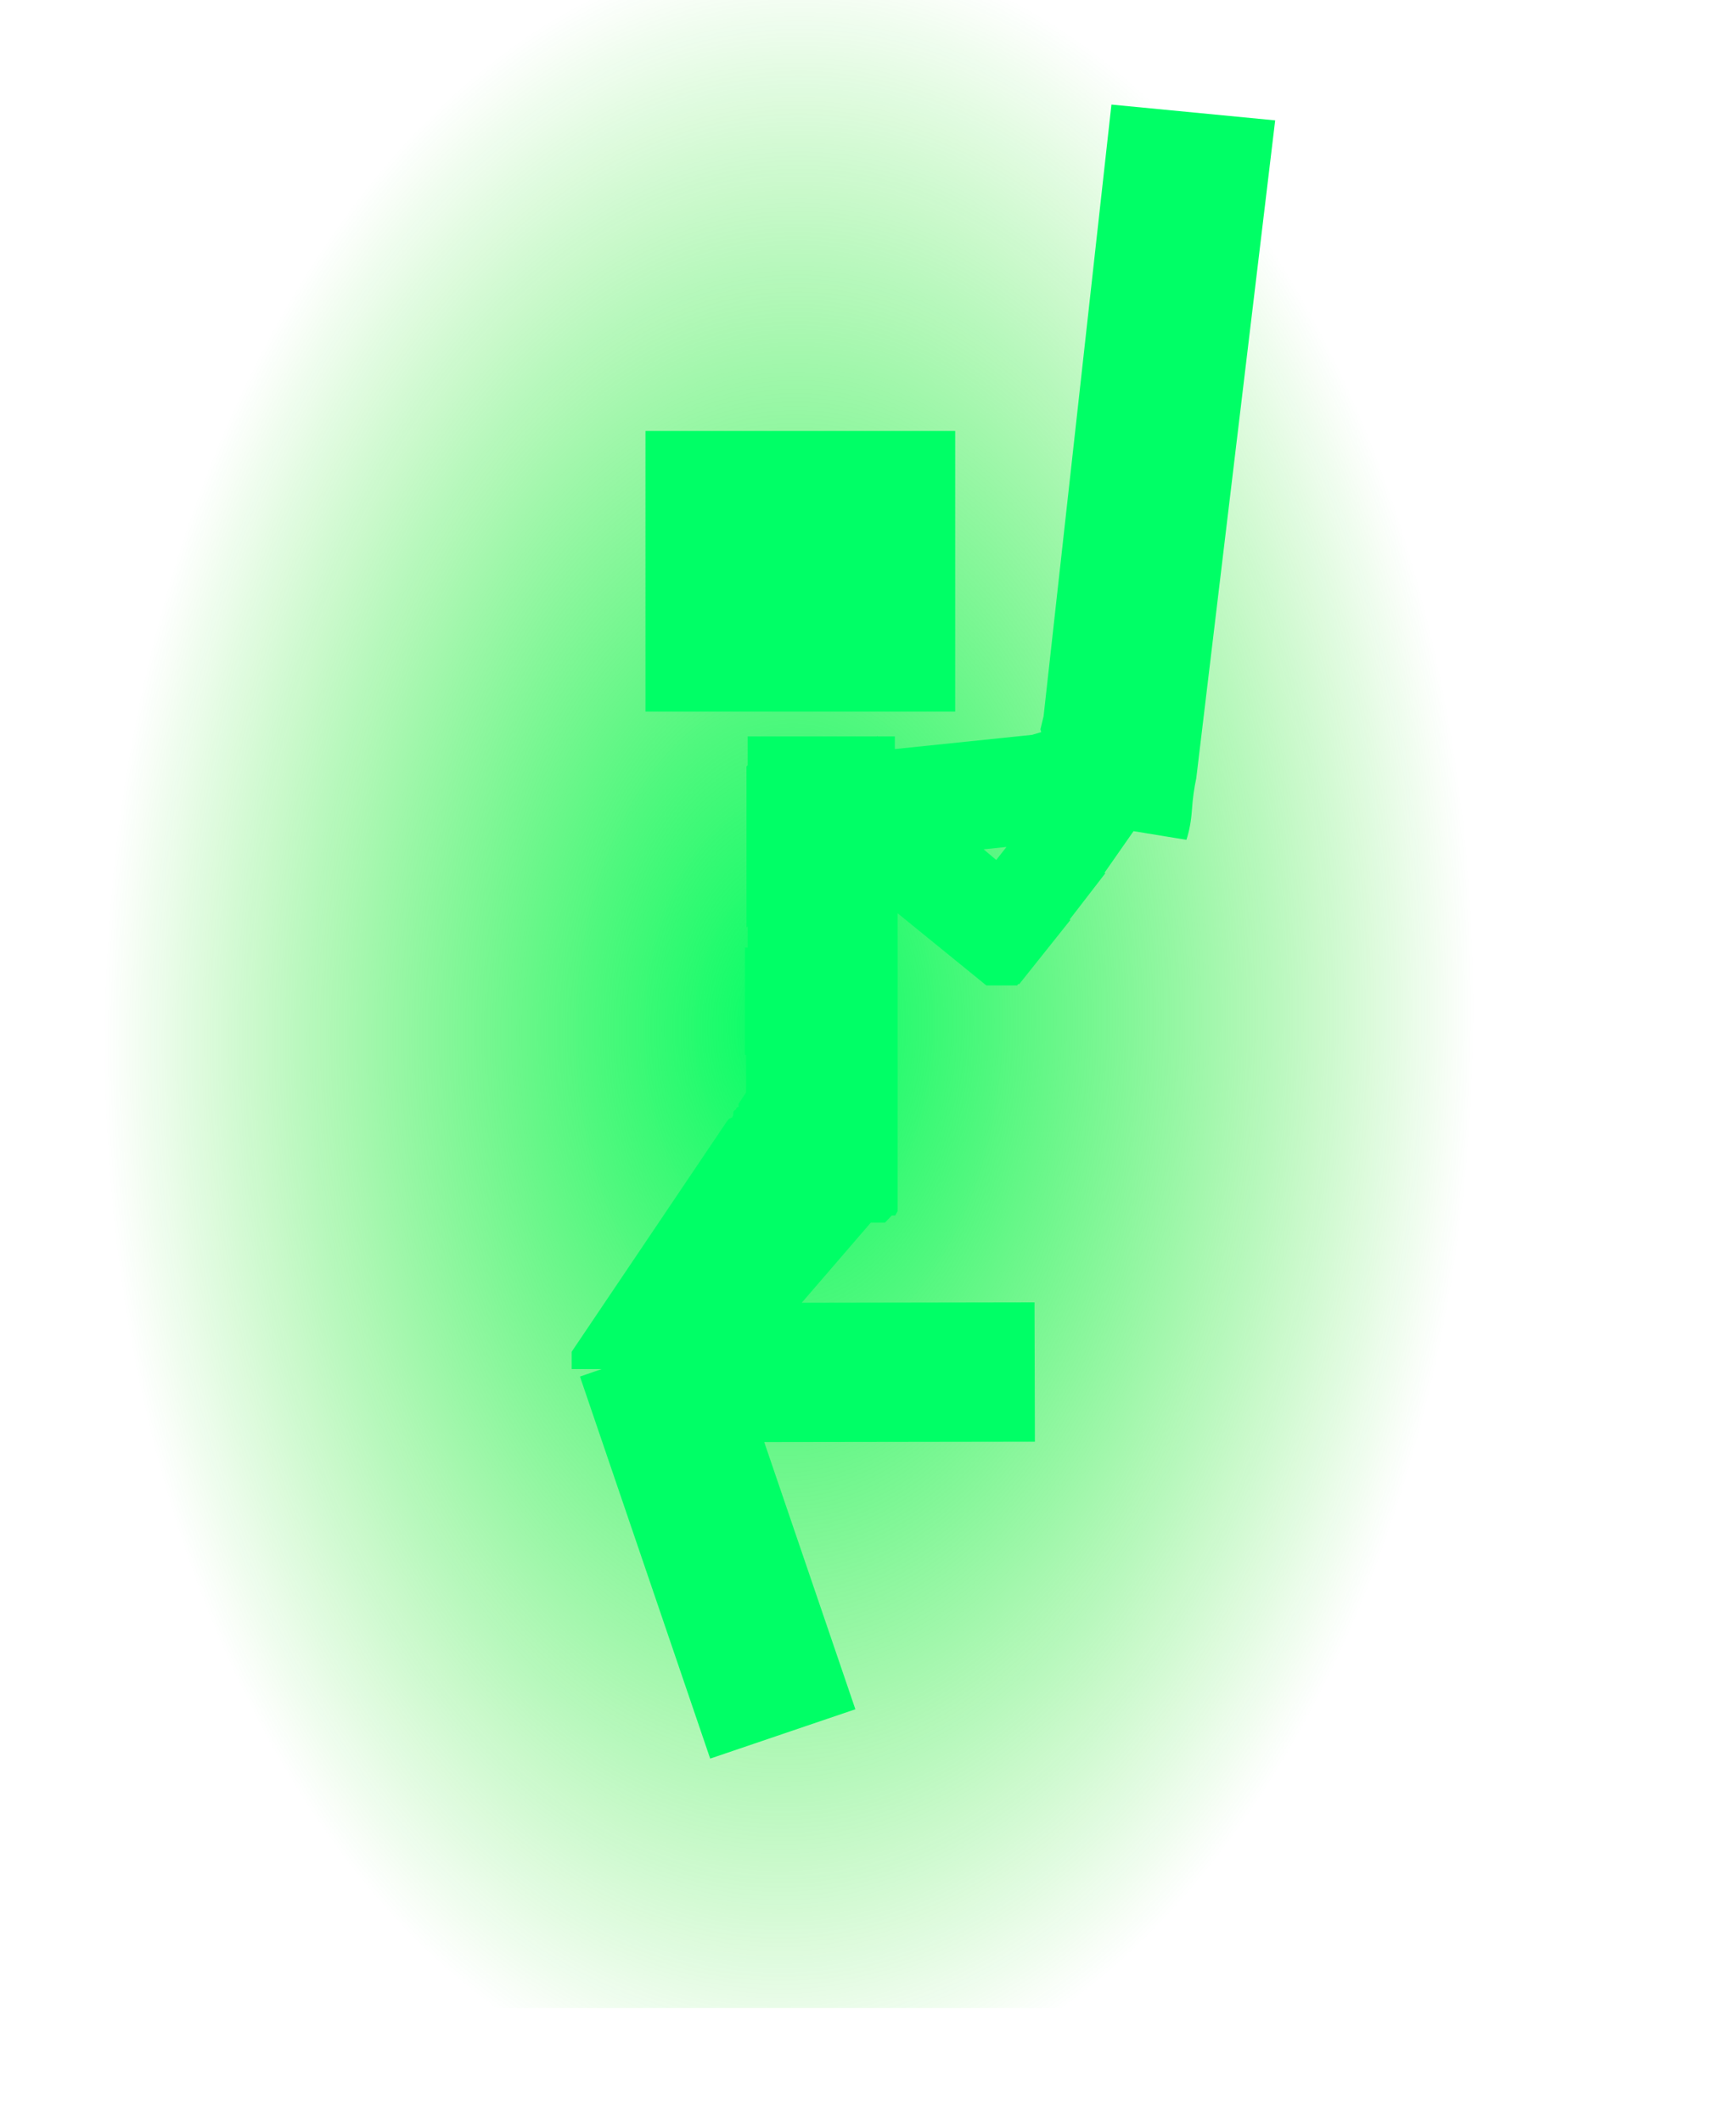
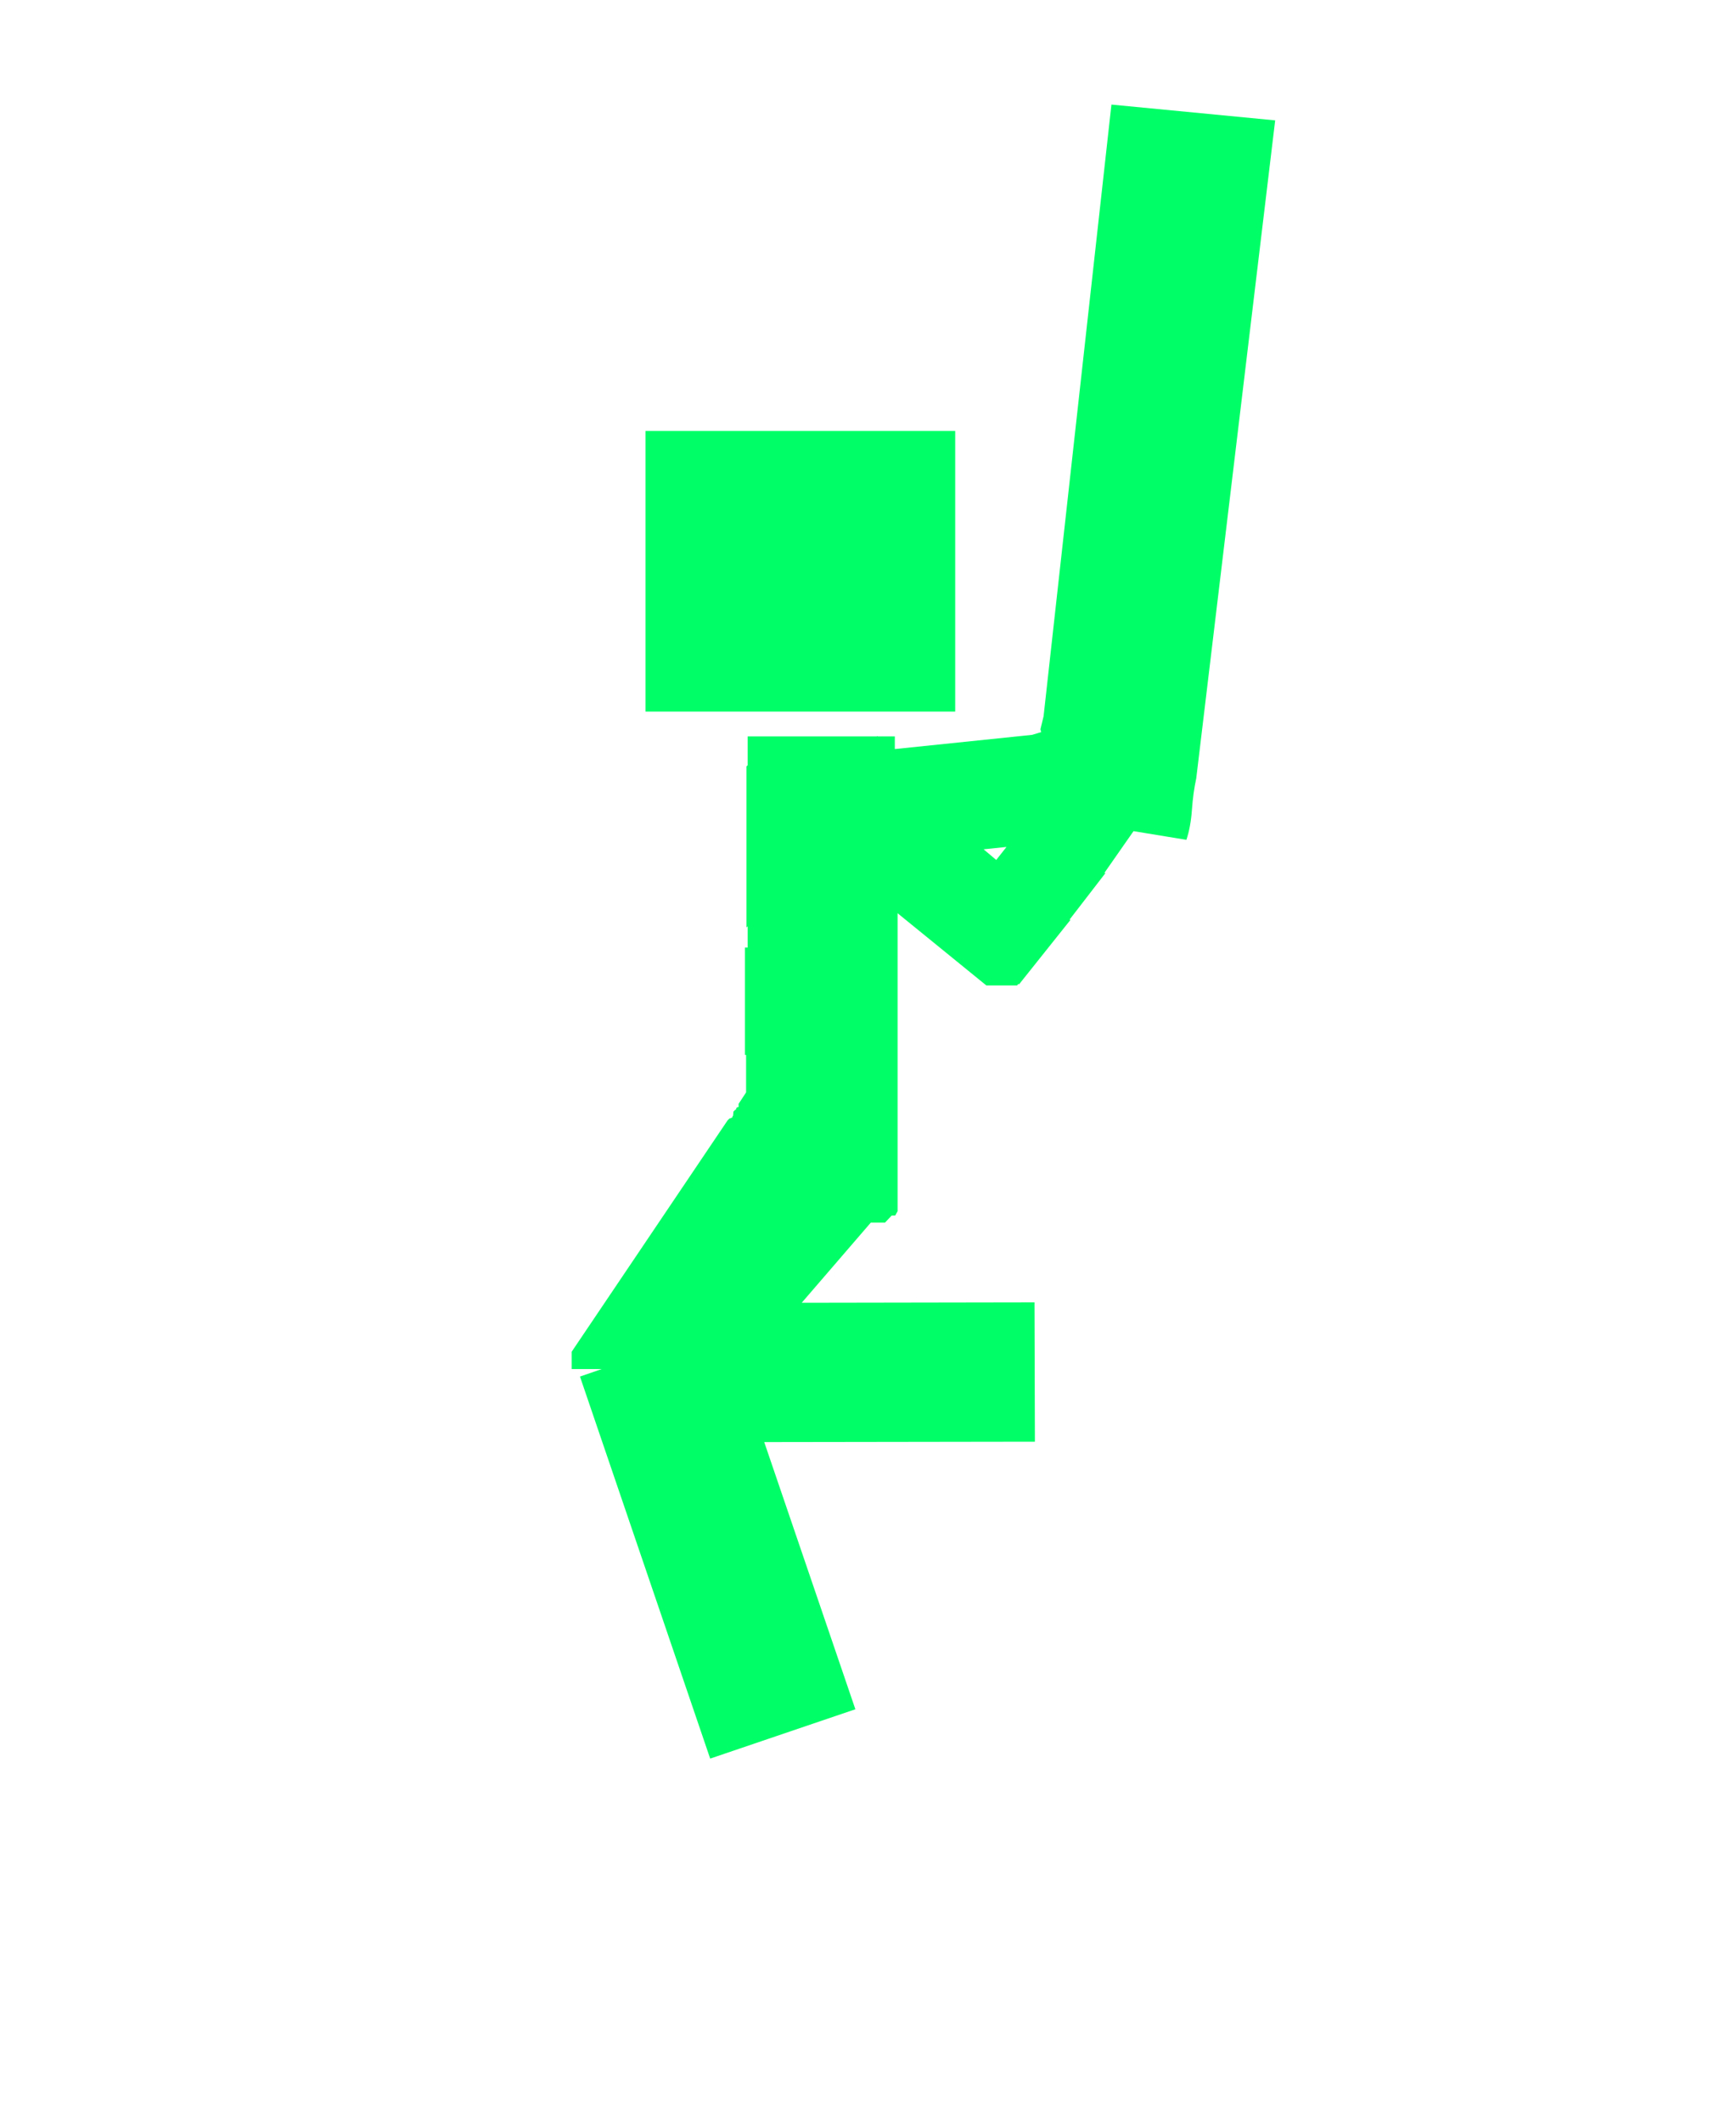
<svg xmlns="http://www.w3.org/2000/svg" height="268.8px" width="220.0px">
  <g transform="matrix(1.0, 0.0, 0.0, 1.0, 98.0, 138.4)">
-     <path d="M-96.4 -123.2 L-98.0 -123.2 -98.0 -124.0 -96.4 -124.0 -96.4 -123.2 M118.8 125.6 L120.4 125.6 120.4 130.4 118.8 130.4 118.8 125.6" fill="url(#gradient0)" fill-rule="evenodd" stroke="none" />
-     <path d="M-96.4 -124.0 L-96.4 -138.4 122.0 -138.4 122.0 116.0 -96.4 116.0 -96.4 -123.2 -96.4 -124.0" fill="url(#gradient1)" fill-rule="evenodd" stroke="none" />
    <path d="M63.6 -123.15 L53.6 -39.8 Q53.2 -37.95 53.05 -35.8 52.9 -33.65 52.35 -32.0 L45.65 -33.1 41.95 -27.8 42.1 -27.8 37.55 -21.9 37.65 -21.85 31.15 -13.7 31.05 -13.75 30.9 -13.55 27.0 -13.55 15.75 -22.7 15.75 15.05 15.45 15.6 15.0 15.6 14.15 16.5 12.35 16.5 3.6 26.65 33.1 26.6 33.15 44.25 -1.15 44.3 10.4 78.15 -8.0 84.4 -24.5 36.0 -21.75 35.05 -25.55 35.05 -25.55 32.85 -5.8 3.55 -5.75 3.5 -5.6 3.35 -5.55 3.3 -5.5 3.3 -5.25 3.2 -5.2 3.2 -5.2 3.1 -5.1 2.95 -5.05 2.4 -5.0 2.4 -4.9 2.25 -4.85 2.25 -4.75 2.15 -4.7 2.15 -4.7 2.05 -4.7 2.0 -4.65 1.95 -4.6 1.9 -4.45 1.85 -4.4 1.85 -4.4 1.45 -3.45 0.0 -3.45 -1.9 -3.45 -2.25 -3.45 -4.75 -3.6 -4.75 -3.6 -18.35 -3.25 -18.35 -3.25 -21.05 -3.4 -20.9 -3.4 -32.3 -3.4 -41.3 -3.25 -41.45 -3.25 -45.1 13.1 -45.1 13.2 -45.15 13.25 -45.1 15.4 -45.1 15.4 -43.5 32.8 -45.3 33.95 -45.65 33.85 -46.0 34.25 -47.65 42.85 -125.15 63.6 -123.15 M28.25 -29.45 L29.55 -31.1 26.65 -30.8 28.25 -29.45 M23.05 -48.25 L-16.2 -48.25 -16.2 -83.8 23.05 -83.8 23.05 -48.25" fill="#00ff66" fill-rule="evenodd" stroke="none" />
  </g>
  <defs>
    <radialGradient cx="0" cy="0" gradientTransform="matrix(0.086, 0.001, -0.002, 0.152, 4.0, -7.2)" gradientUnits="userSpaceOnUse" id="gradient0" r="819.2" spreadMethod="pad">
      <stop offset="0.0" stop-color="#00ff66" />
      <stop offset="1.0" stop-color="#15dd00" stop-opacity="0.0" />
    </radialGradient>
    <radialGradient cx="0" cy="0" gradientTransform="matrix(0.106, 0.002, -0.003, 0.167, 2.0, -8.4)" gradientUnits="userSpaceOnUse" id="gradient1" r="819.2" spreadMethod="pad">
      <stop offset="0.0" stop-color="#00ff66" />
      <stop offset="1.0" stop-color="#15dd00" stop-opacity="0.0" />
    </radialGradient>
  </defs>
</svg>